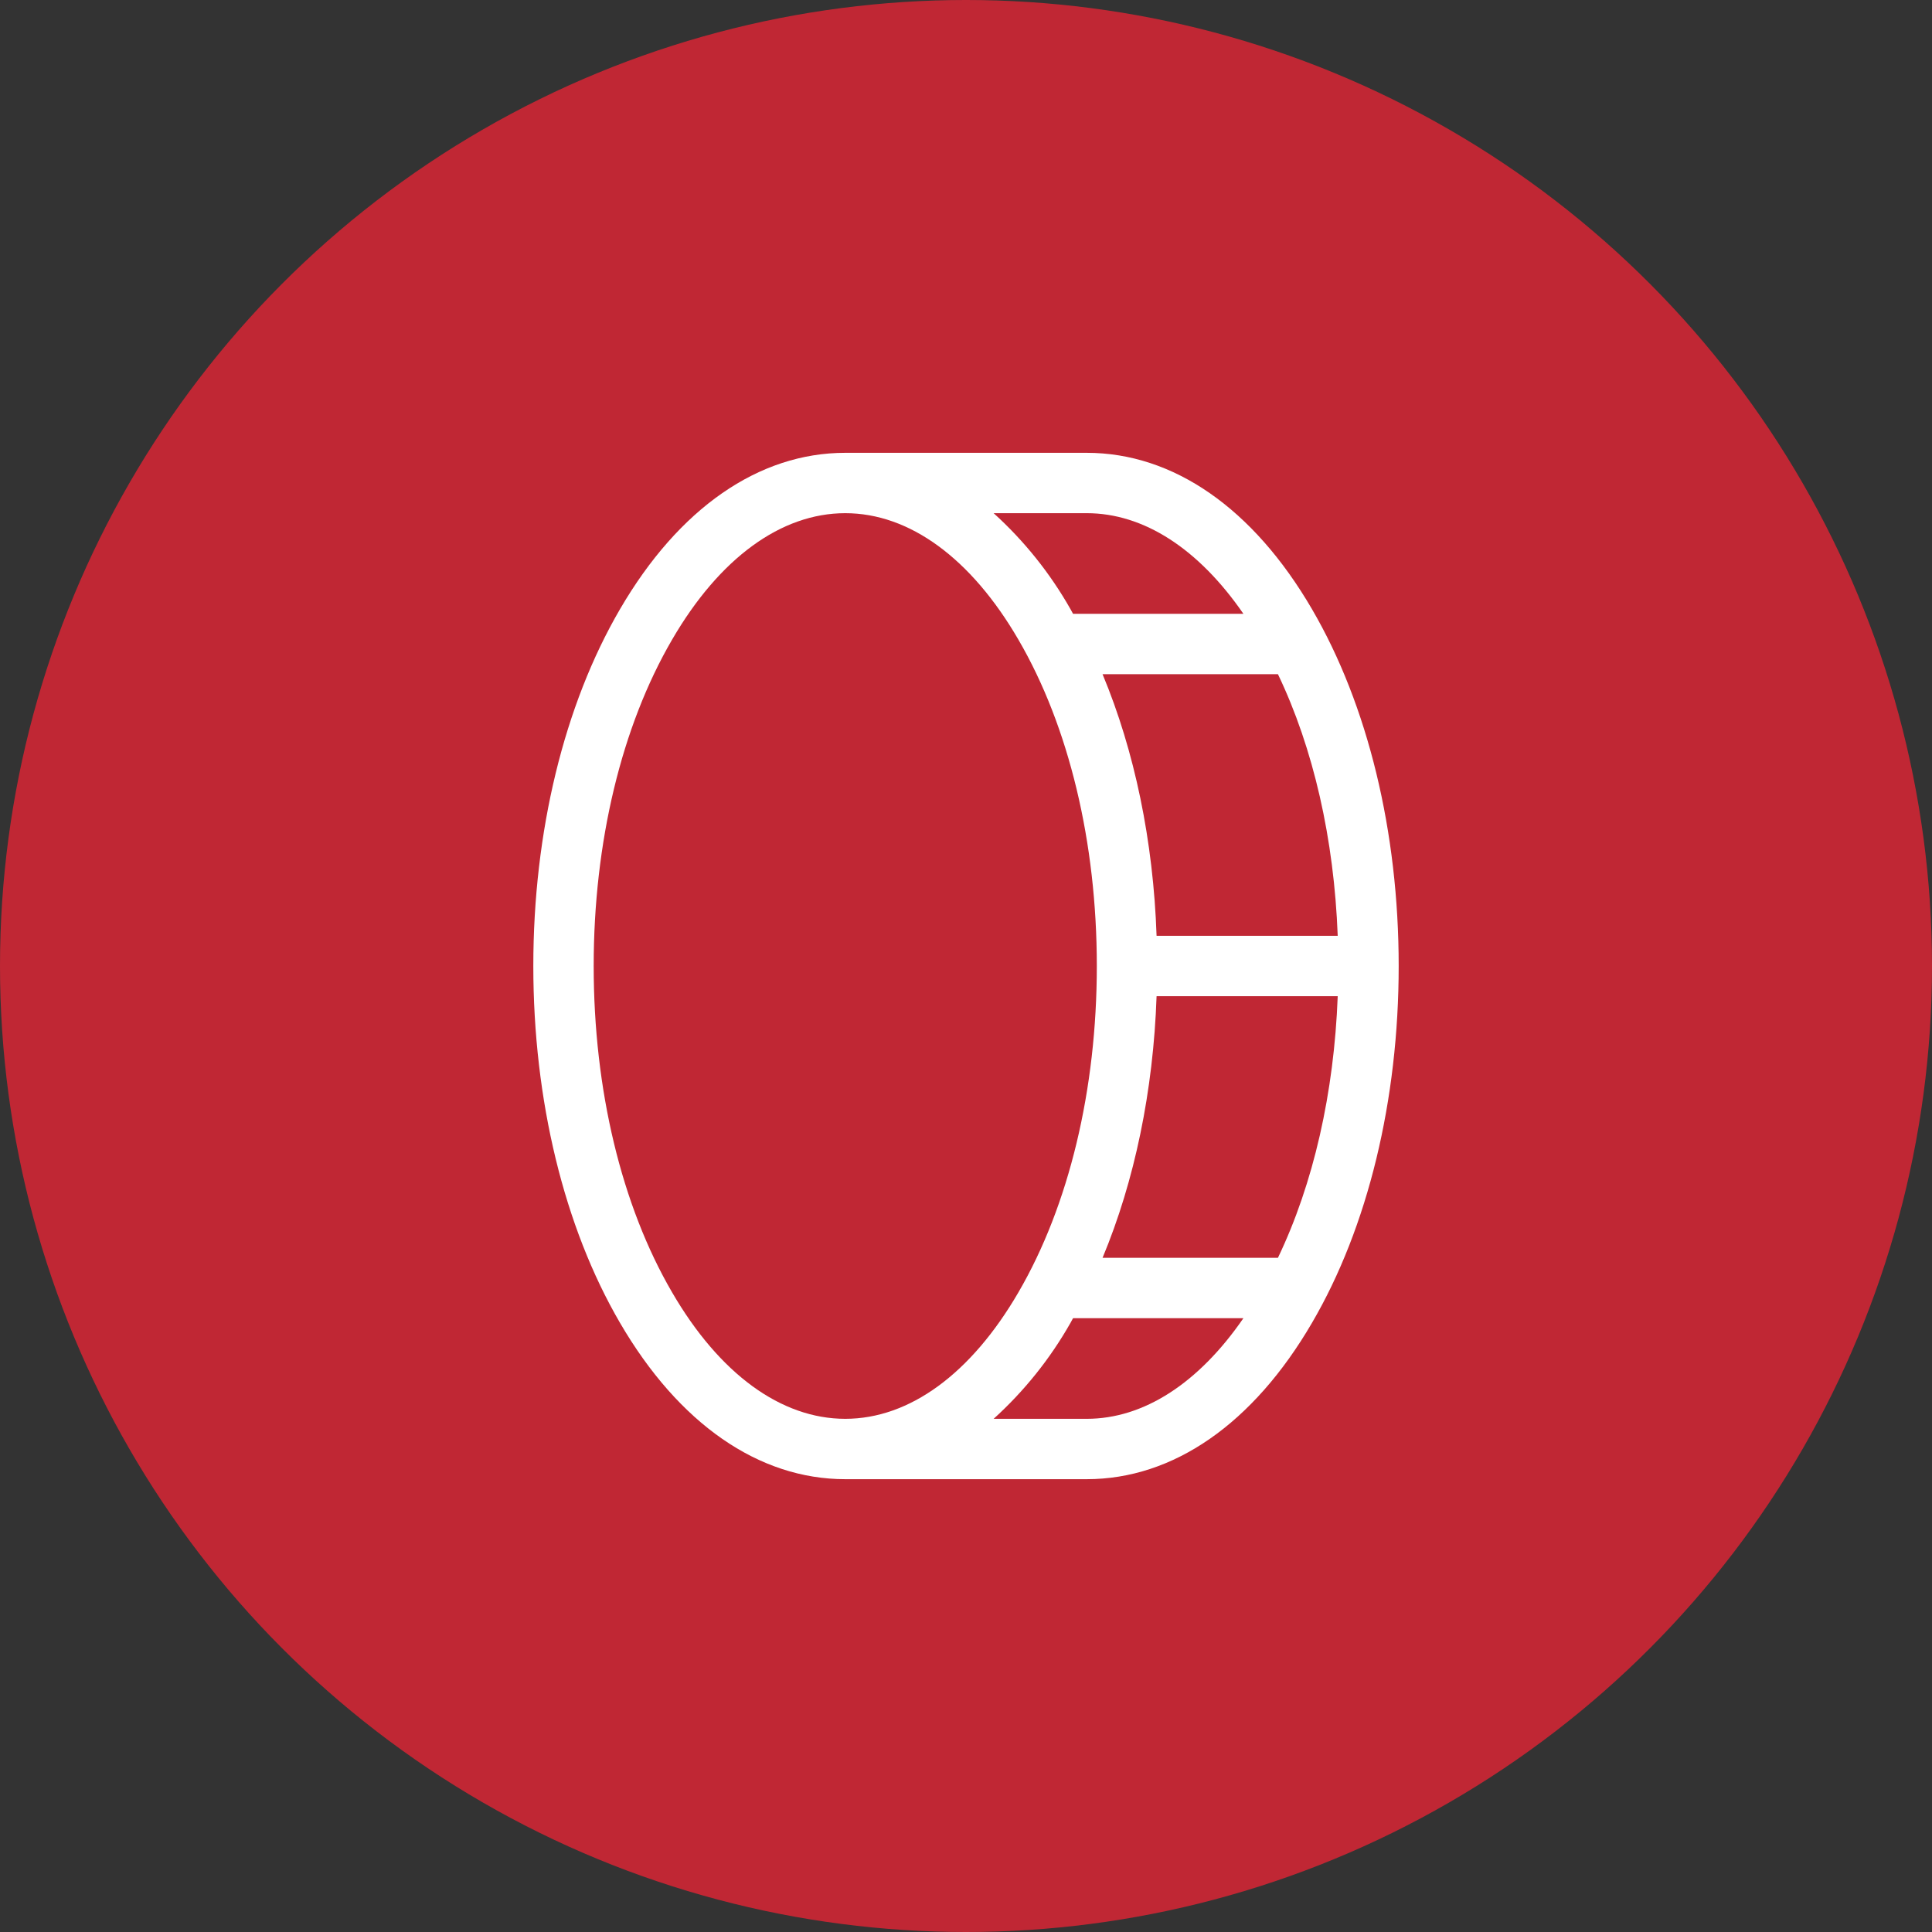
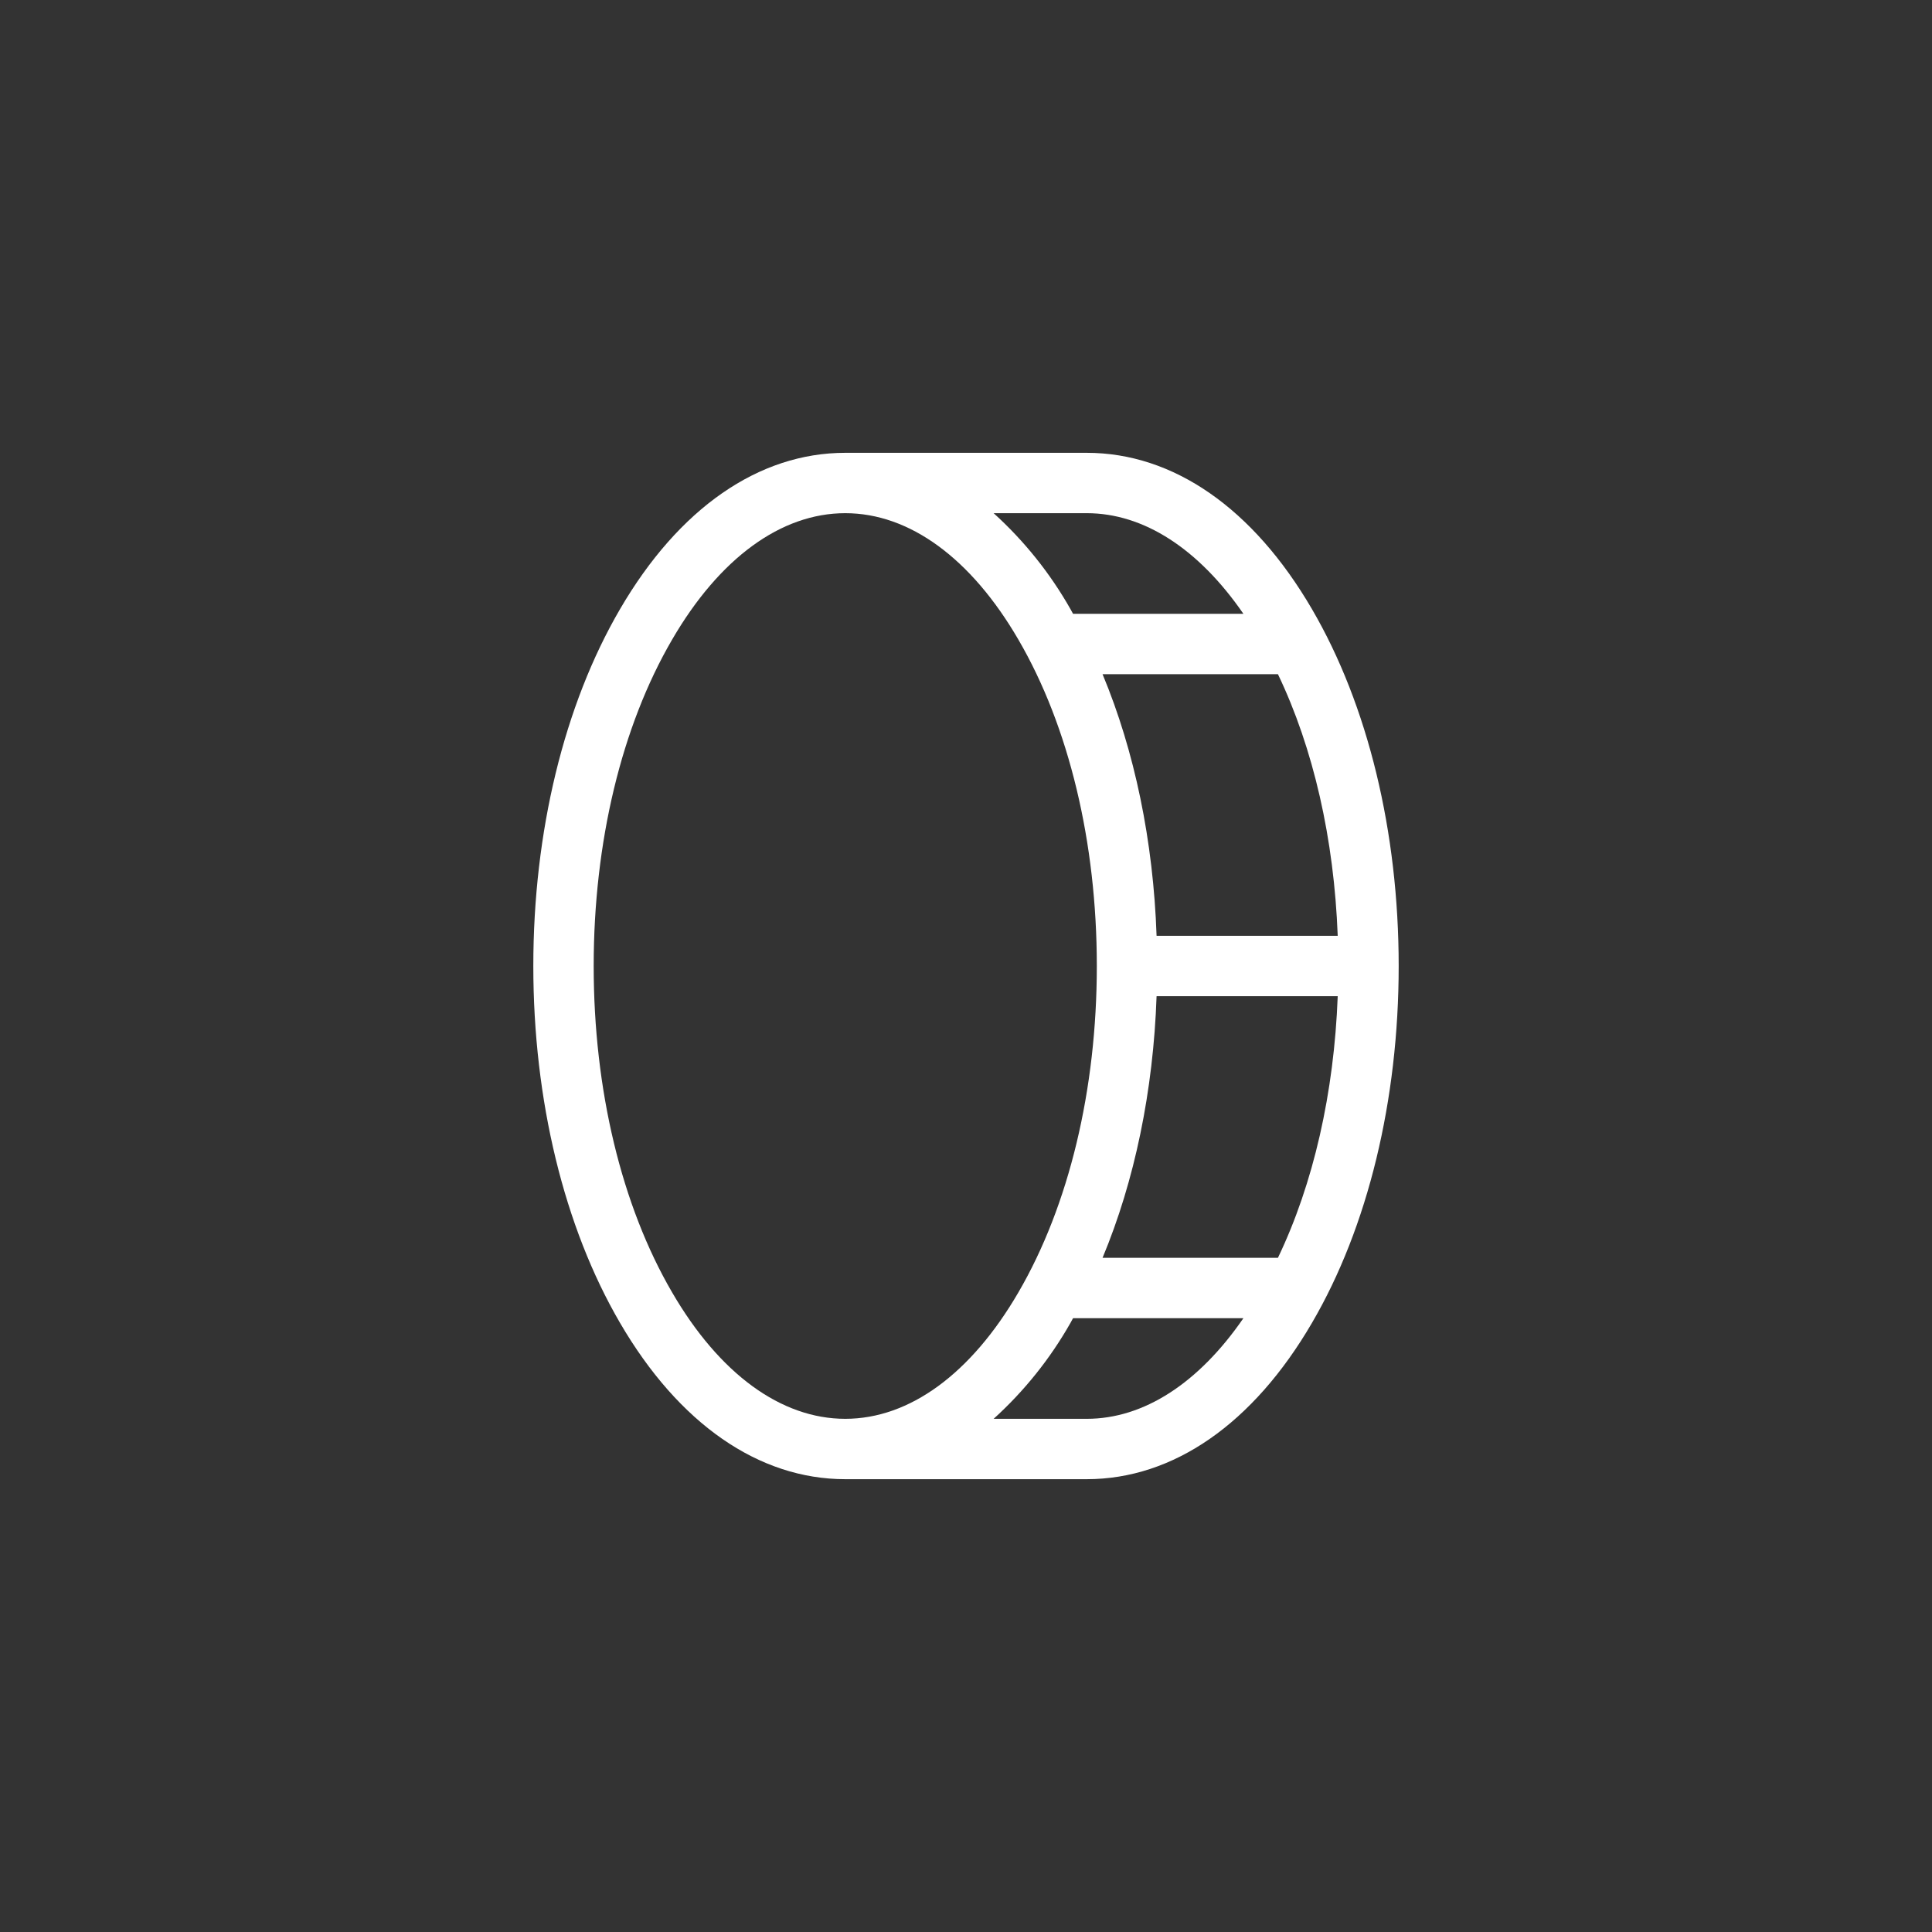
<svg xmlns="http://www.w3.org/2000/svg" width="90" height="90" viewBox="0 0 90 90" fill="none">
  <rect x="0" y="0" width="90" height="90" fill="#333333" stroke="none" />
-   <circle cx="45" cy="45" r="45" fill="#C02734" />
  <path d="M61.12 28.381C58.378 23.672 54.652 21.094 50.625 21.094H39.375C35.348 21.094 31.622 23.672 28.88 28.381C26.278 32.843 24.844 38.745 24.844 45C24.844 51.255 26.278 57.157 28.88 61.62C31.622 66.328 35.348 68.906 39.375 68.906H50.625C54.652 68.906 58.378 66.328 61.12 61.62C63.722 57.166 65.156 51.255 65.156 45C65.156 38.745 63.722 32.843 61.12 28.381ZM62.316 43.594H53.878C53.726 39.178 52.854 34.985 51.361 31.406H59.531C61.186 34.861 62.147 39.087 62.316 43.594ZM50.625 23.906C53.276 23.906 55.833 25.561 57.923 28.594H49.987L49.87 28.381C48.922 26.707 47.713 25.197 46.287 23.906H50.625ZM31.308 60.202C28.955 56.163 27.656 50.766 27.656 45C27.656 39.234 28.955 33.837 31.308 29.798C33.516 25.999 36.389 23.906 39.375 23.906C42.361 23.906 45.234 25.999 47.442 29.798C49.795 33.837 51.094 39.234 51.094 45C51.094 50.766 49.795 56.163 47.442 60.202C45.234 64.001 42.361 66.094 39.375 66.094C36.389 66.094 33.516 64.001 31.308 60.202ZM50.625 66.094H46.287C47.713 64.803 48.922 63.293 49.87 61.62L49.987 61.406H57.923C55.833 64.439 53.276 66.094 50.625 66.094ZM59.531 58.594H51.361C52.854 55.015 53.726 50.822 53.878 46.406H62.316C62.147 50.913 61.186 55.139 59.531 58.594Z" fill="white" />
</svg>